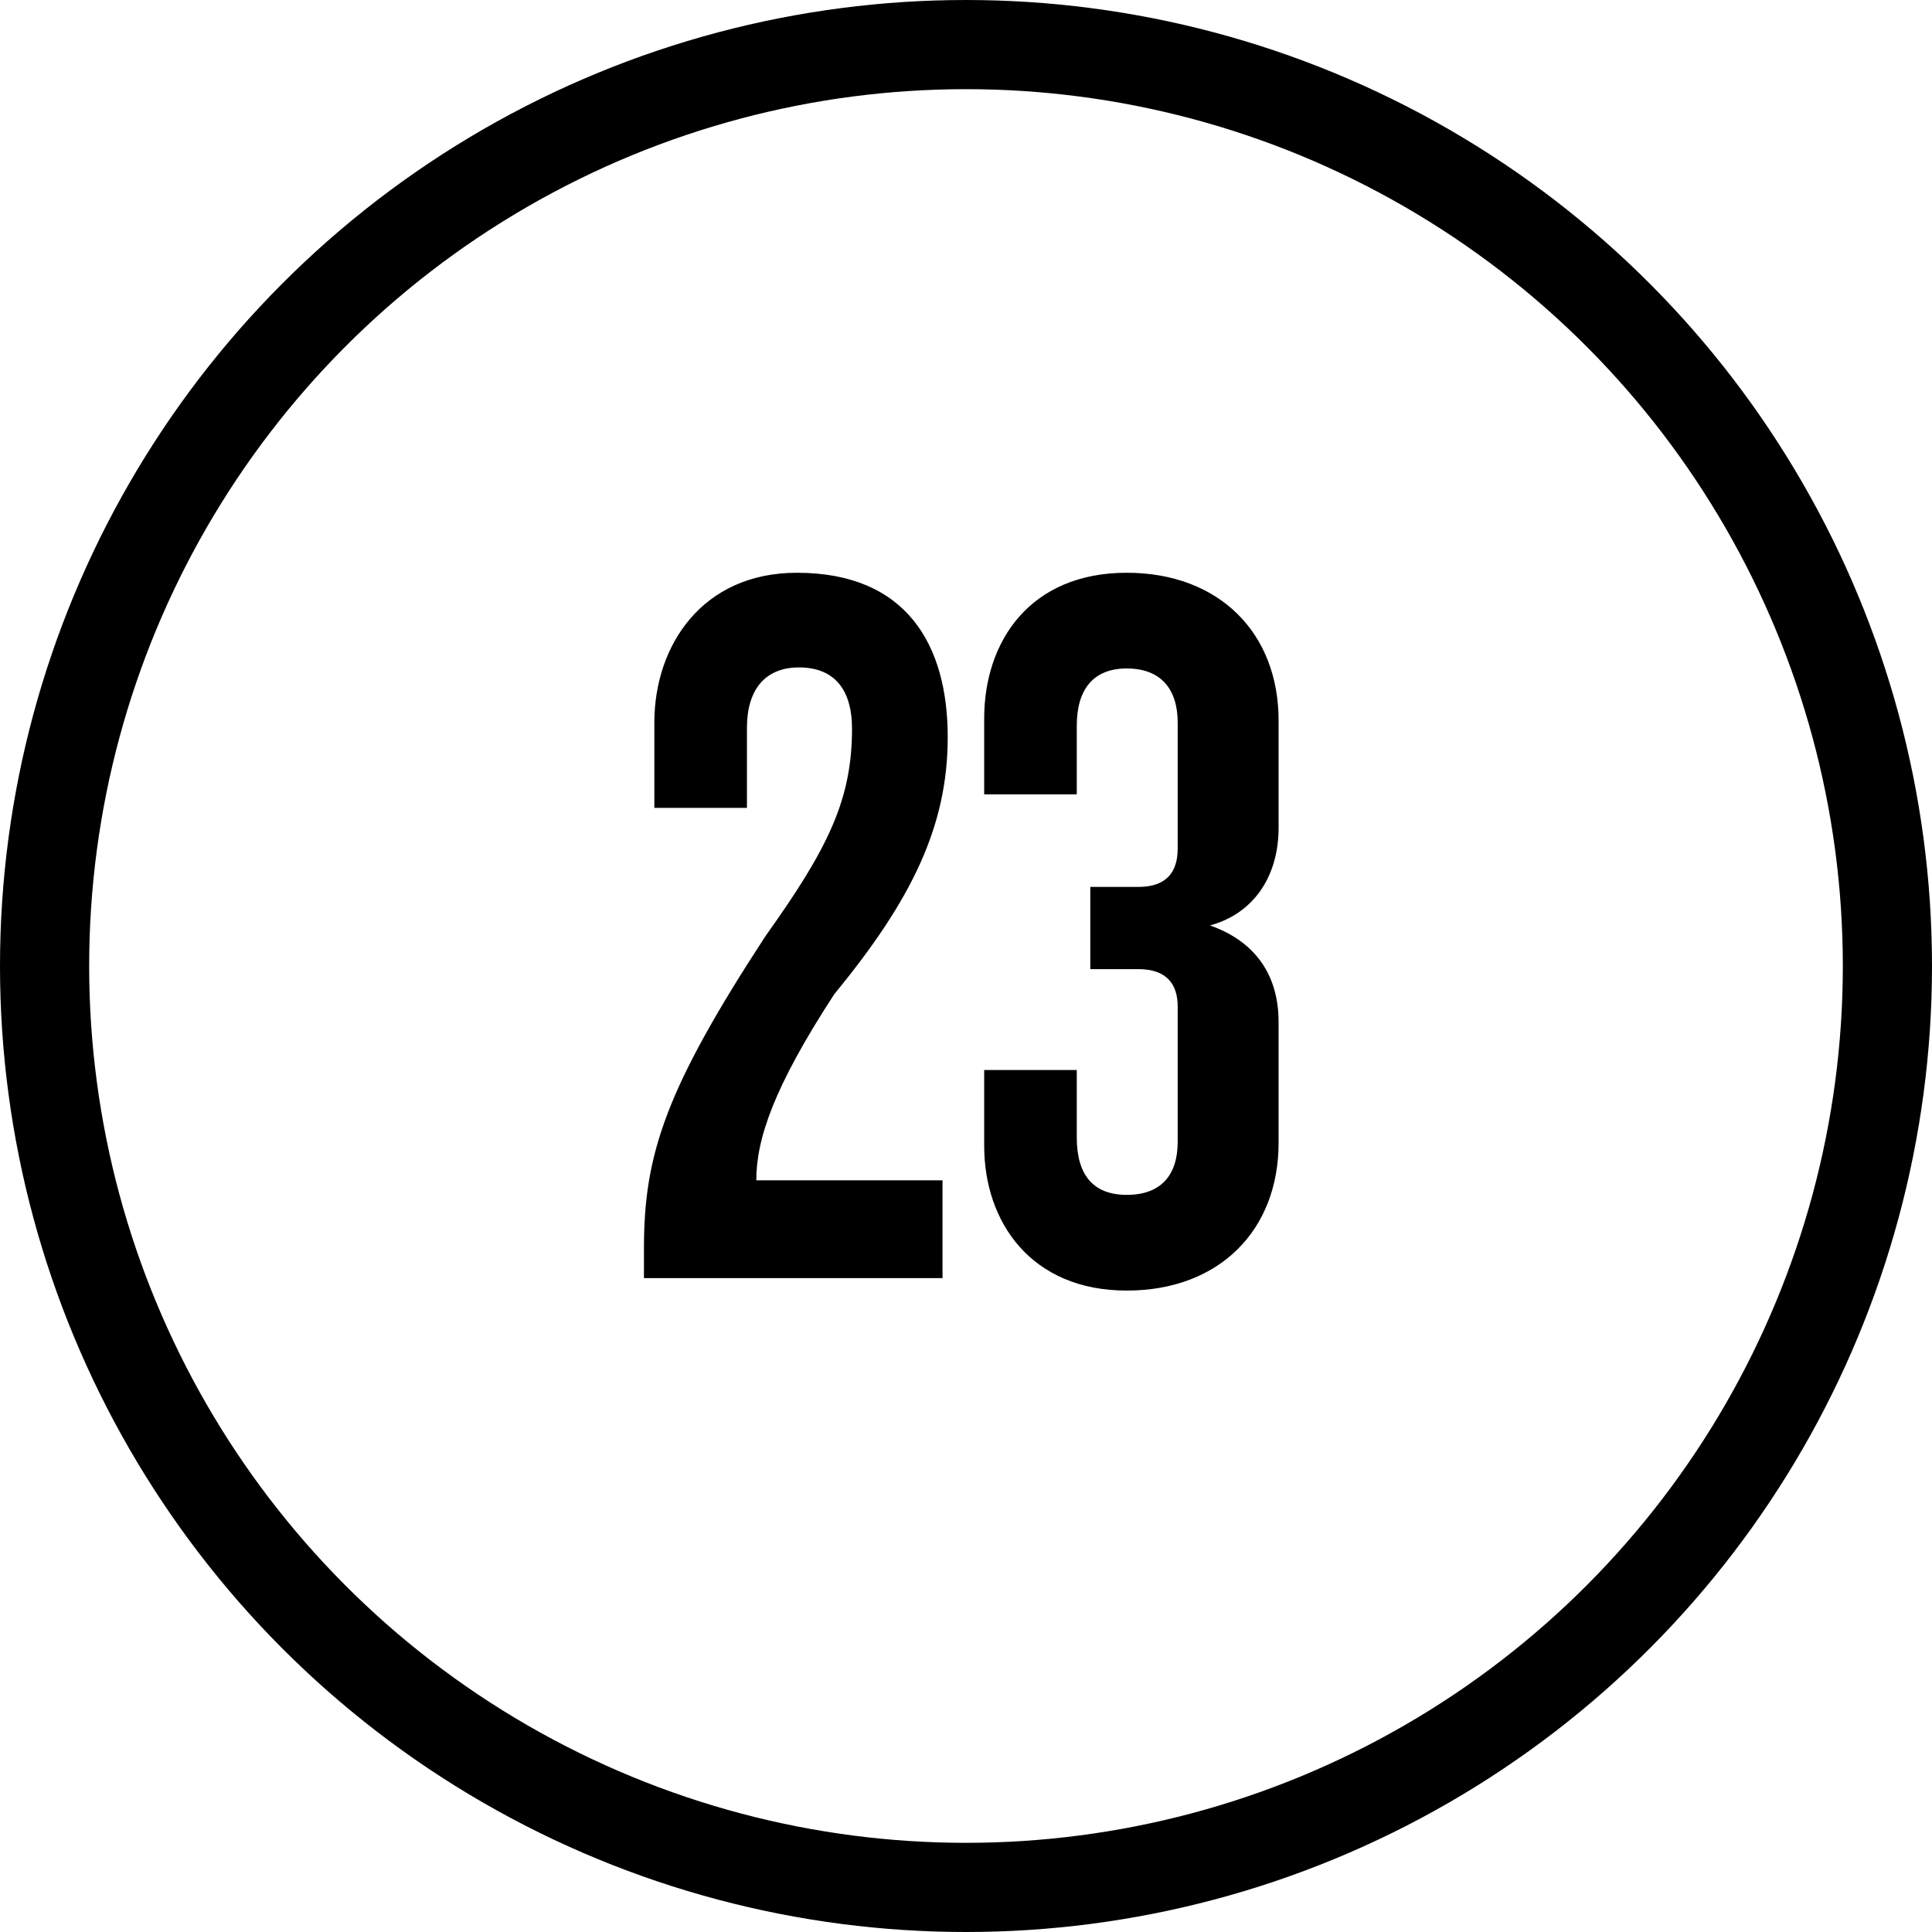
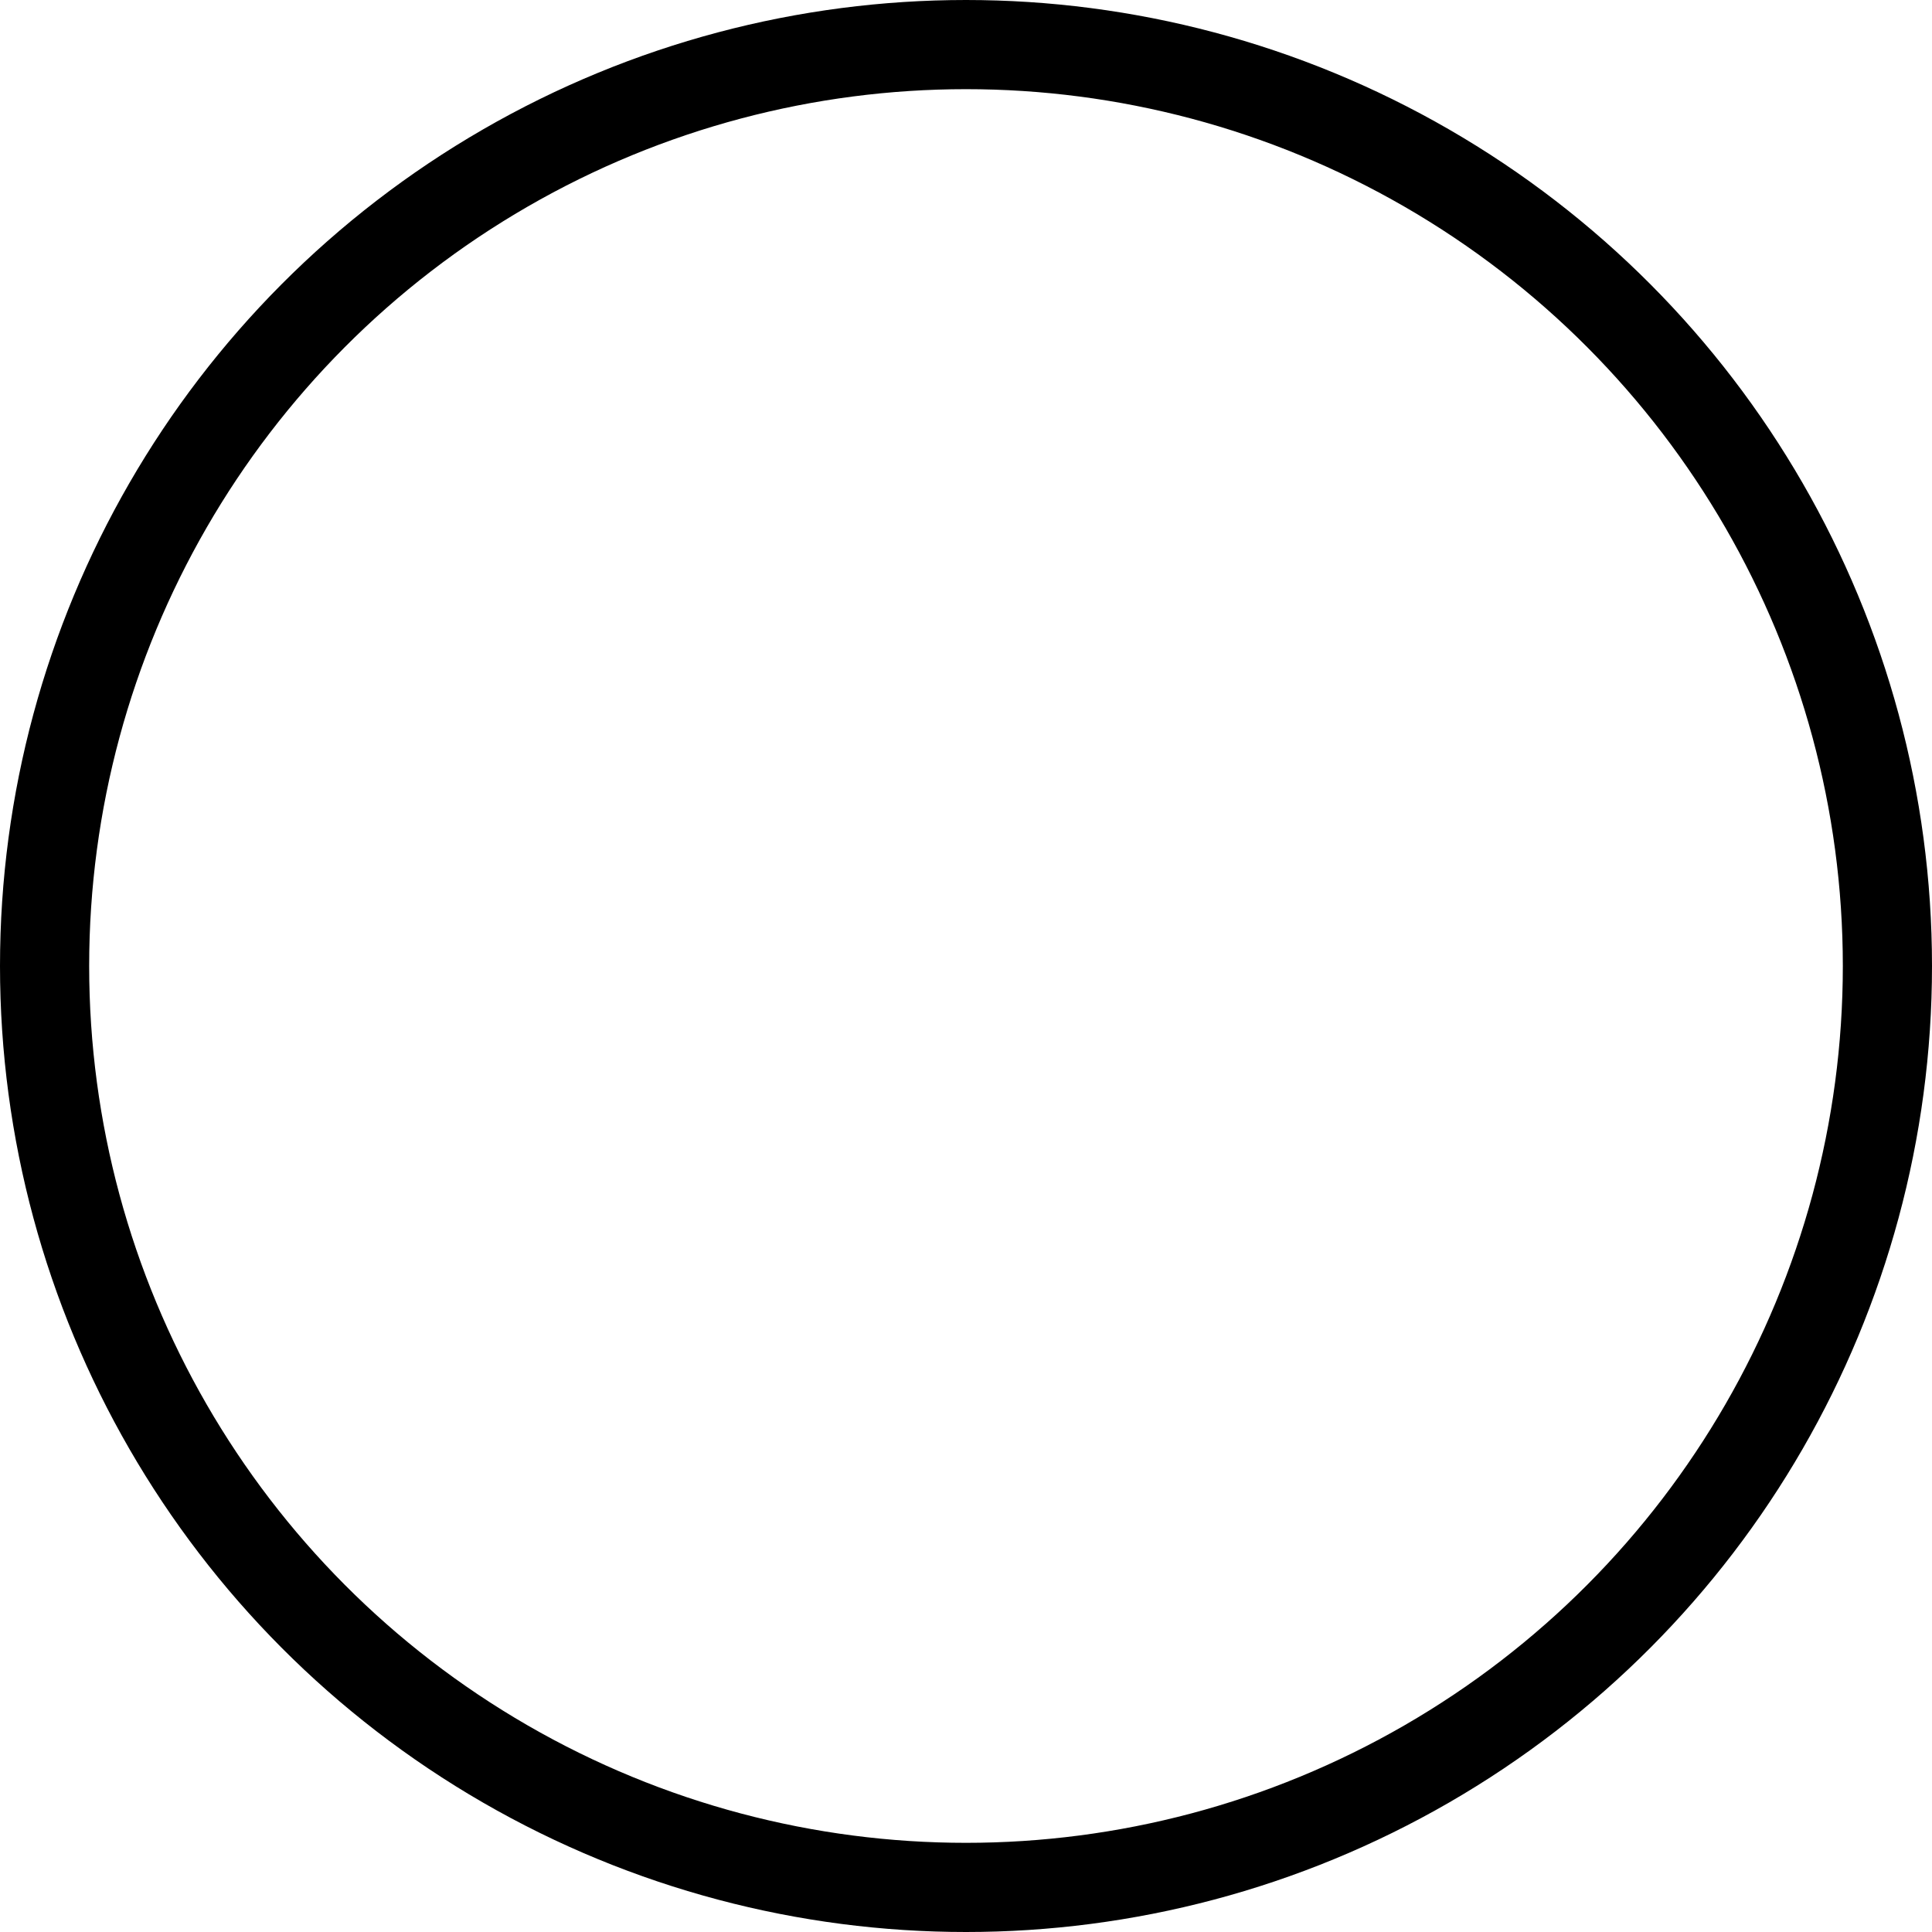
<svg xmlns="http://www.w3.org/2000/svg" width="65" height="65" viewBox="0 0 65 65" fill="none">
  <circle cx="32.5" cy="32.5" r="31" stroke="black" stroke-width="3" />
-   <path d="M31.885 24.8C31.885 21.72 30.52 19.27 26.81 19.27C23.625 19.27 22.015 21.72 22.015 24.31V27.18H25.13V24.485C25.13 23.225 25.725 22.455 26.88 22.455C28.035 22.455 28.665 23.155 28.665 24.52C28.665 26.9 27.86 28.545 25.76 31.485C22.4 36.63 21.665 38.835 21.665 41.985V43H31.71V39.71H25.445C25.445 38.31 26.04 36.56 28.07 33.445C30.66 30.295 31.885 27.81 31.885 24.8ZM43.017 38.45V34.39C43.017 32.675 42.107 31.625 40.707 31.135C42.142 30.75 43.017 29.525 43.017 27.845V24.24C43.017 21.3 41.022 19.27 37.907 19.27C34.652 19.27 33.112 21.58 33.112 24.17V26.725H36.227V24.415C36.227 23.19 36.787 22.49 37.907 22.49C39.062 22.49 39.622 23.19 39.622 24.31V28.545C39.622 29.315 39.272 29.84 38.292 29.84H36.682V32.605H38.292C39.272 32.605 39.622 33.13 39.622 33.865V38.415C39.622 39.535 39.062 40.2 37.907 40.2C36.787 40.2 36.227 39.535 36.227 38.275V36H33.112V38.555C33.112 41.11 34.687 43.42 37.907 43.42C41.022 43.42 43.017 41.39 43.017 38.45Z" fill="black" />
</svg>